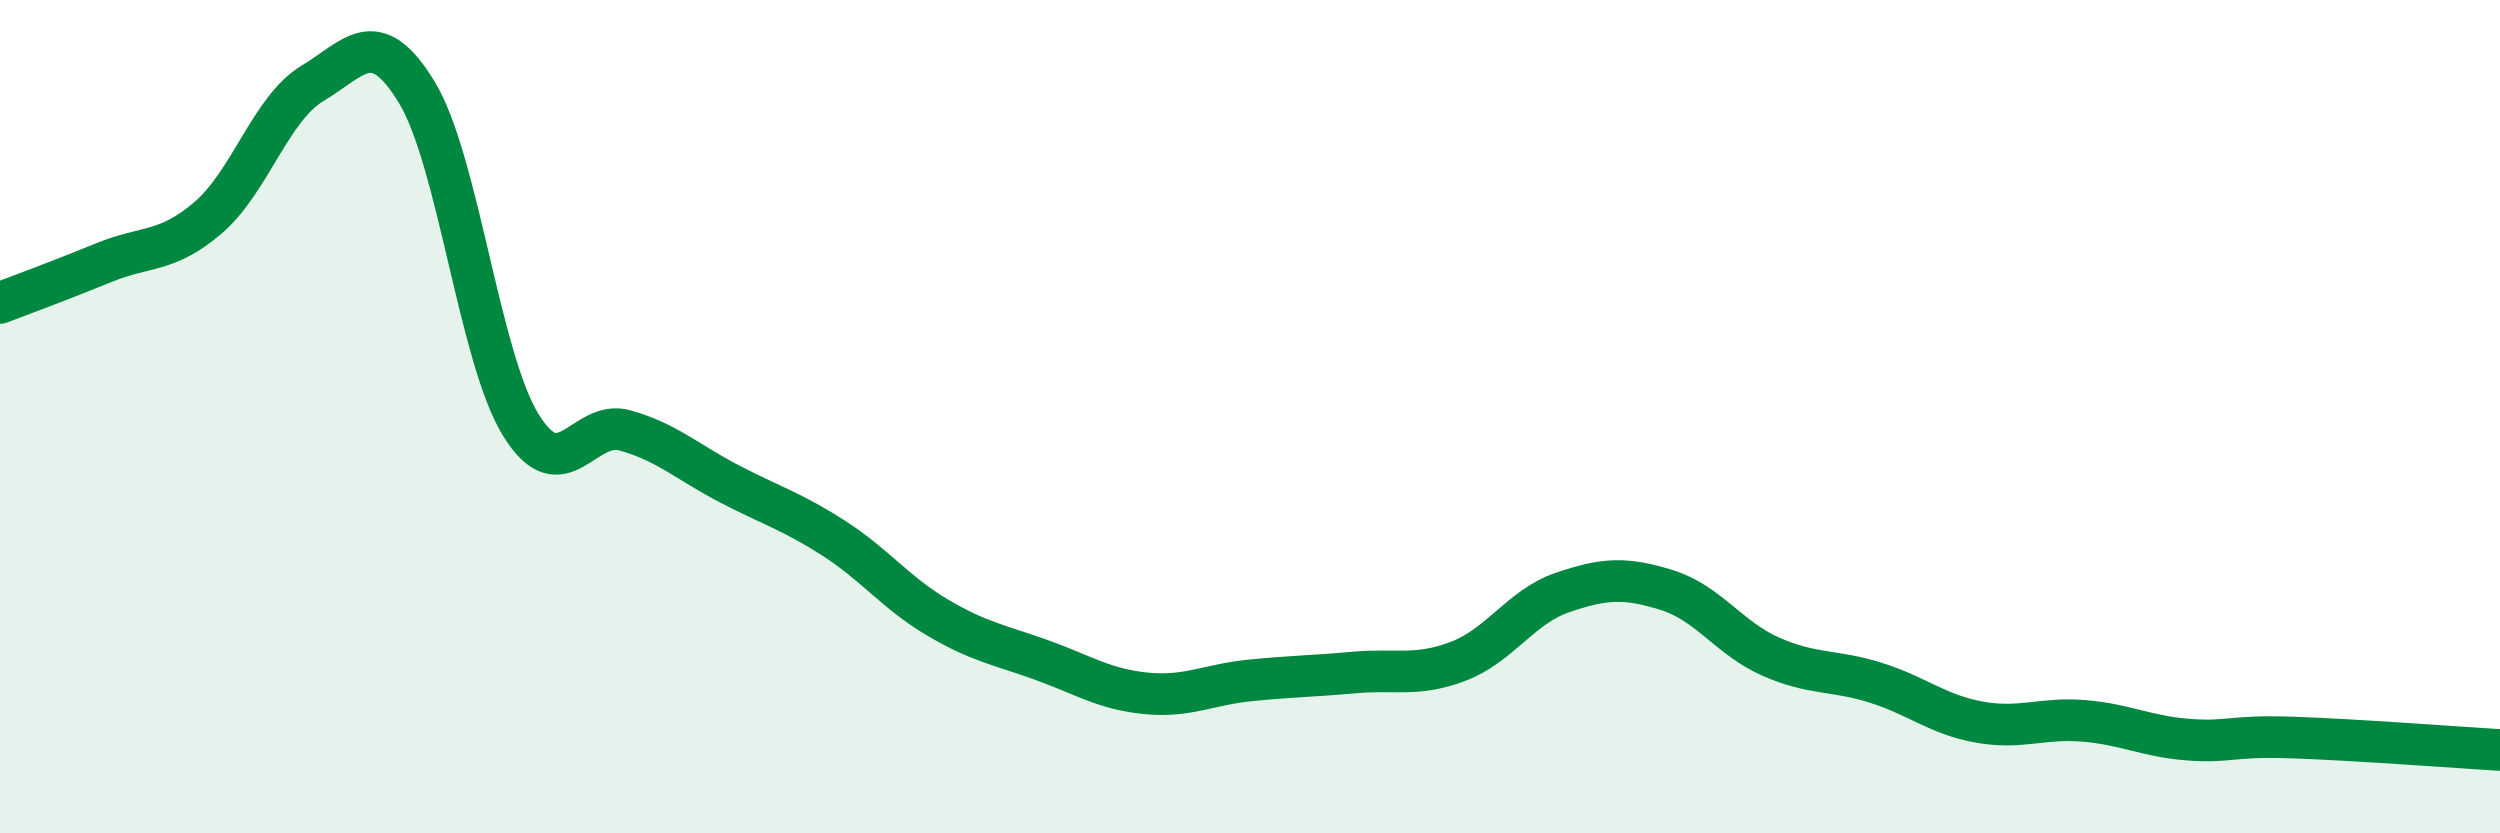
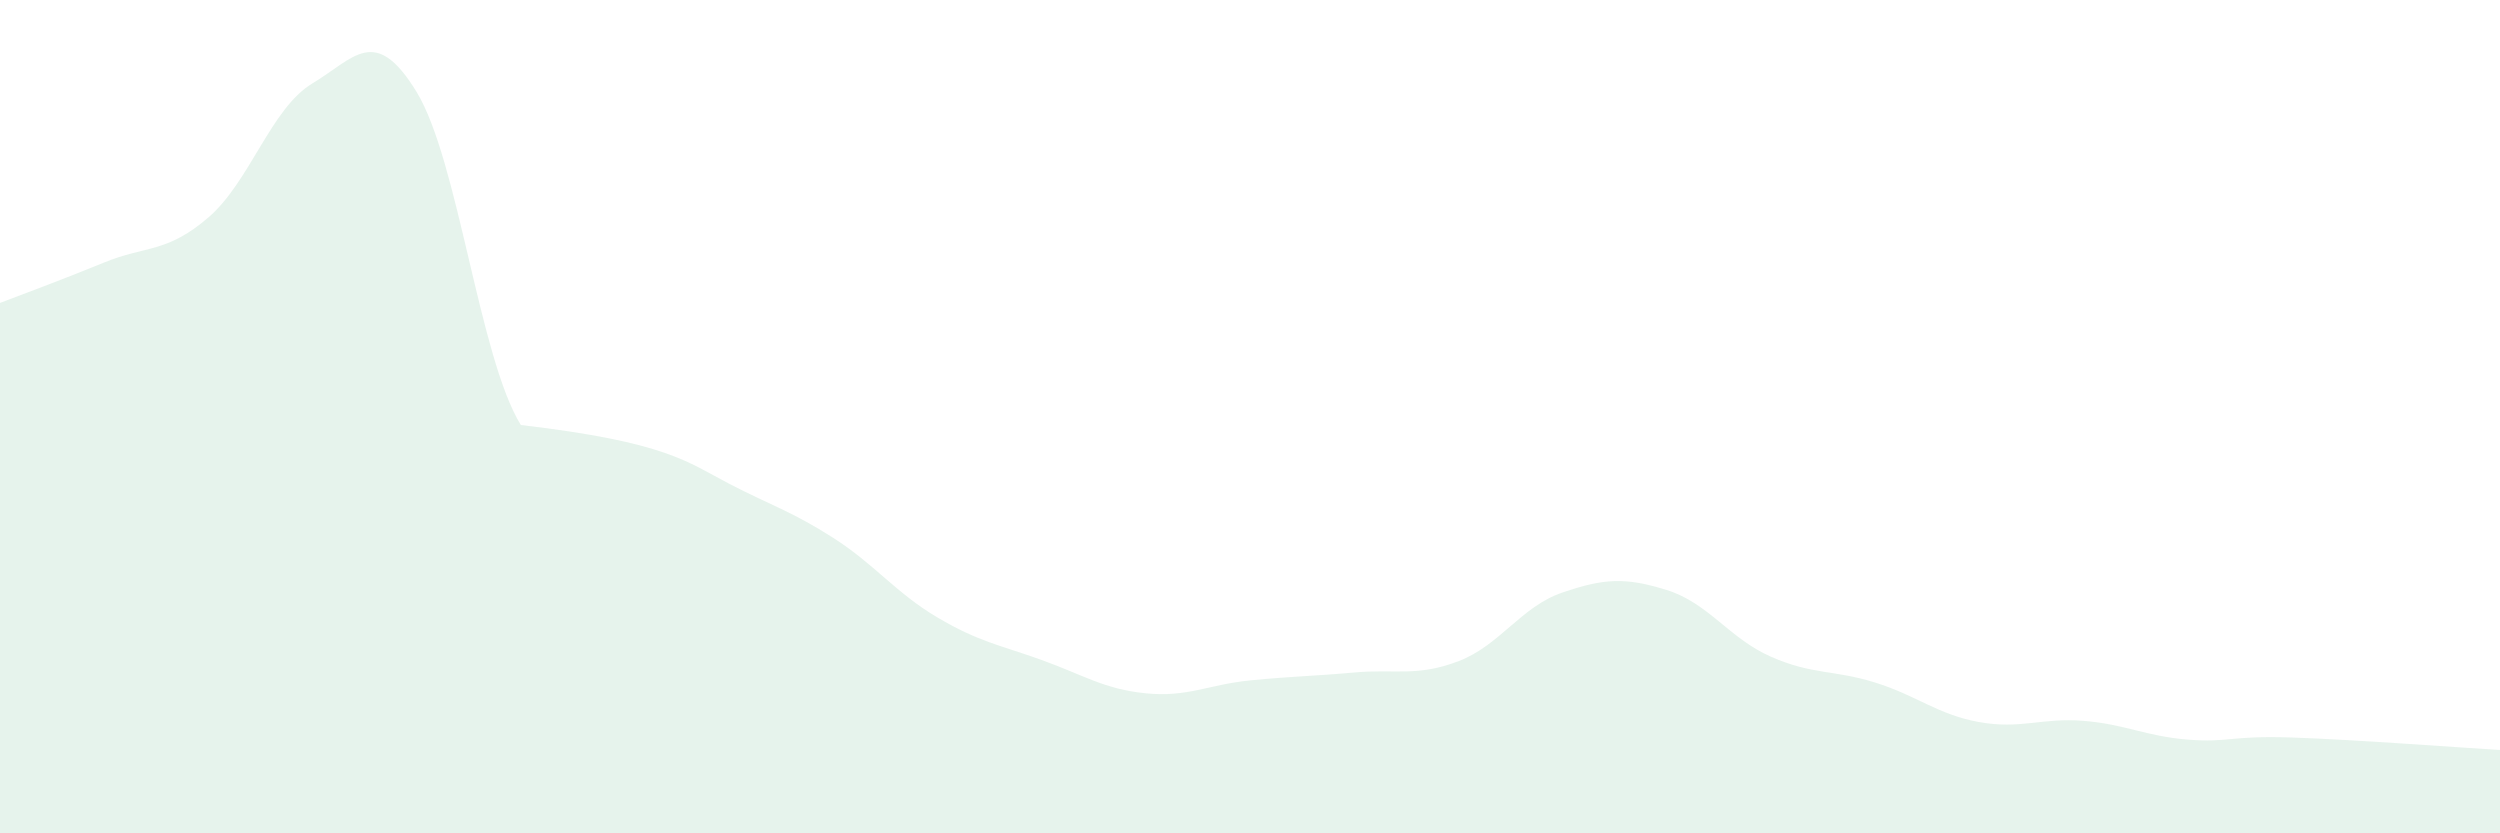
<svg xmlns="http://www.w3.org/2000/svg" width="60" height="20" viewBox="0 0 60 20">
-   <path d="M 0,7.27 C 0.5,7.08 1.5,6.71 2.5,6.3 C 3.5,5.89 4,6.08 5,5.22 C 6,4.36 6.5,2.6 7.5,2 C 8.5,1.4 9,0.57 10,2.21 C 11,3.85 11.5,8.58 12.5,10.2 C 13.5,11.82 14,10.05 15,10.33 C 16,10.61 16.5,11.09 17.5,11.61 C 18.5,12.13 19,12.27 20,12.91 C 21,13.55 21.5,14.23 22.5,14.82 C 23.5,15.41 24,15.48 25,15.84 C 26,16.2 26.5,16.54 27.5,16.64 C 28.5,16.74 29,16.43 30,16.33 C 31,16.23 31.5,16.23 32.5,16.14 C 33.5,16.05 34,16.25 35,15.87 C 36,15.49 36.5,14.56 37.5,14.22 C 38.5,13.88 39,13.85 40,14.16 C 41,14.47 41.5,15.32 42.5,15.76 C 43.5,16.2 44,16.07 45,16.38 C 46,16.69 46.5,17.15 47.5,17.33 C 48.5,17.51 49,17.22 50,17.3 C 51,17.38 51.5,17.67 52.5,17.75 C 53.5,17.83 53.5,17.65 55,17.7 C 56.5,17.75 59,17.94 60,18L60 20L0 20Z" fill="#008740" opacity="0.1" stroke-linecap="round" stroke-linejoin="round" />
-   <path d="M 0,7.27 C 0.5,7.08 1.5,6.71 2.5,6.3 C 3.5,5.89 4,6.08 5,5.22 C 6,4.36 6.5,2.6 7.5,2 C 8.5,1.4 9,0.57 10,2.21 C 11,3.85 11.5,8.58 12.5,10.2 C 13.5,11.82 14,10.05 15,10.33 C 16,10.61 16.5,11.09 17.5,11.61 C 18.5,12.13 19,12.27 20,12.91 C 21,13.55 21.5,14.23 22.5,14.82 C 23.5,15.41 24,15.48 25,15.84 C 26,16.2 26.5,16.54 27.5,16.64 C 28.5,16.74 29,16.43 30,16.33 C 31,16.23 31.5,16.23 32.5,16.14 C 33.5,16.05 34,16.25 35,15.87 C 36,15.49 36.5,14.56 37.5,14.22 C 38.5,13.88 39,13.85 40,14.16 C 41,14.47 41.5,15.32 42.5,15.76 C 43.5,16.2 44,16.07 45,16.38 C 46,16.69 46.5,17.15 47.5,17.33 C 48.5,17.51 49,17.22 50,17.3 C 51,17.38 51.5,17.67 52.5,17.75 C 53.5,17.83 53.5,17.65 55,17.7 C 56.5,17.75 59,17.94 60,18" stroke="#008740" stroke-width="1" fill="none" stroke-linecap="round" stroke-linejoin="round" />
+   <path d="M 0,7.27 C 0.5,7.08 1.5,6.71 2.5,6.3 C 3.5,5.89 4,6.08 5,5.22 C 6,4.36 6.5,2.6 7.5,2 C 8.5,1.4 9,0.57 10,2.21 C 11,3.85 11.5,8.58 12.5,10.2 C 16,10.61 16.5,11.09 17.5,11.61 C 18.5,12.13 19,12.27 20,12.91 C 21,13.55 21.5,14.23 22.5,14.82 C 23.5,15.41 24,15.48 25,15.84 C 26,16.2 26.5,16.54 27.5,16.64 C 28.5,16.74 29,16.43 30,16.33 C 31,16.23 31.5,16.23 32.5,16.14 C 33.5,16.05 34,16.25 35,15.87 C 36,15.49 36.5,14.56 37.5,14.22 C 38.5,13.88 39,13.85 40,14.16 C 41,14.47 41.5,15.32 42.5,15.76 C 43.5,16.2 44,16.07 45,16.38 C 46,16.69 46.5,17.15 47.5,17.33 C 48.5,17.51 49,17.22 50,17.3 C 51,17.38 51.5,17.67 52.5,17.75 C 53.5,17.83 53.5,17.65 55,17.7 C 56.5,17.75 59,17.94 60,18L60 20L0 20Z" fill="#008740" opacity="0.1" stroke-linecap="round" stroke-linejoin="round" />
</svg>